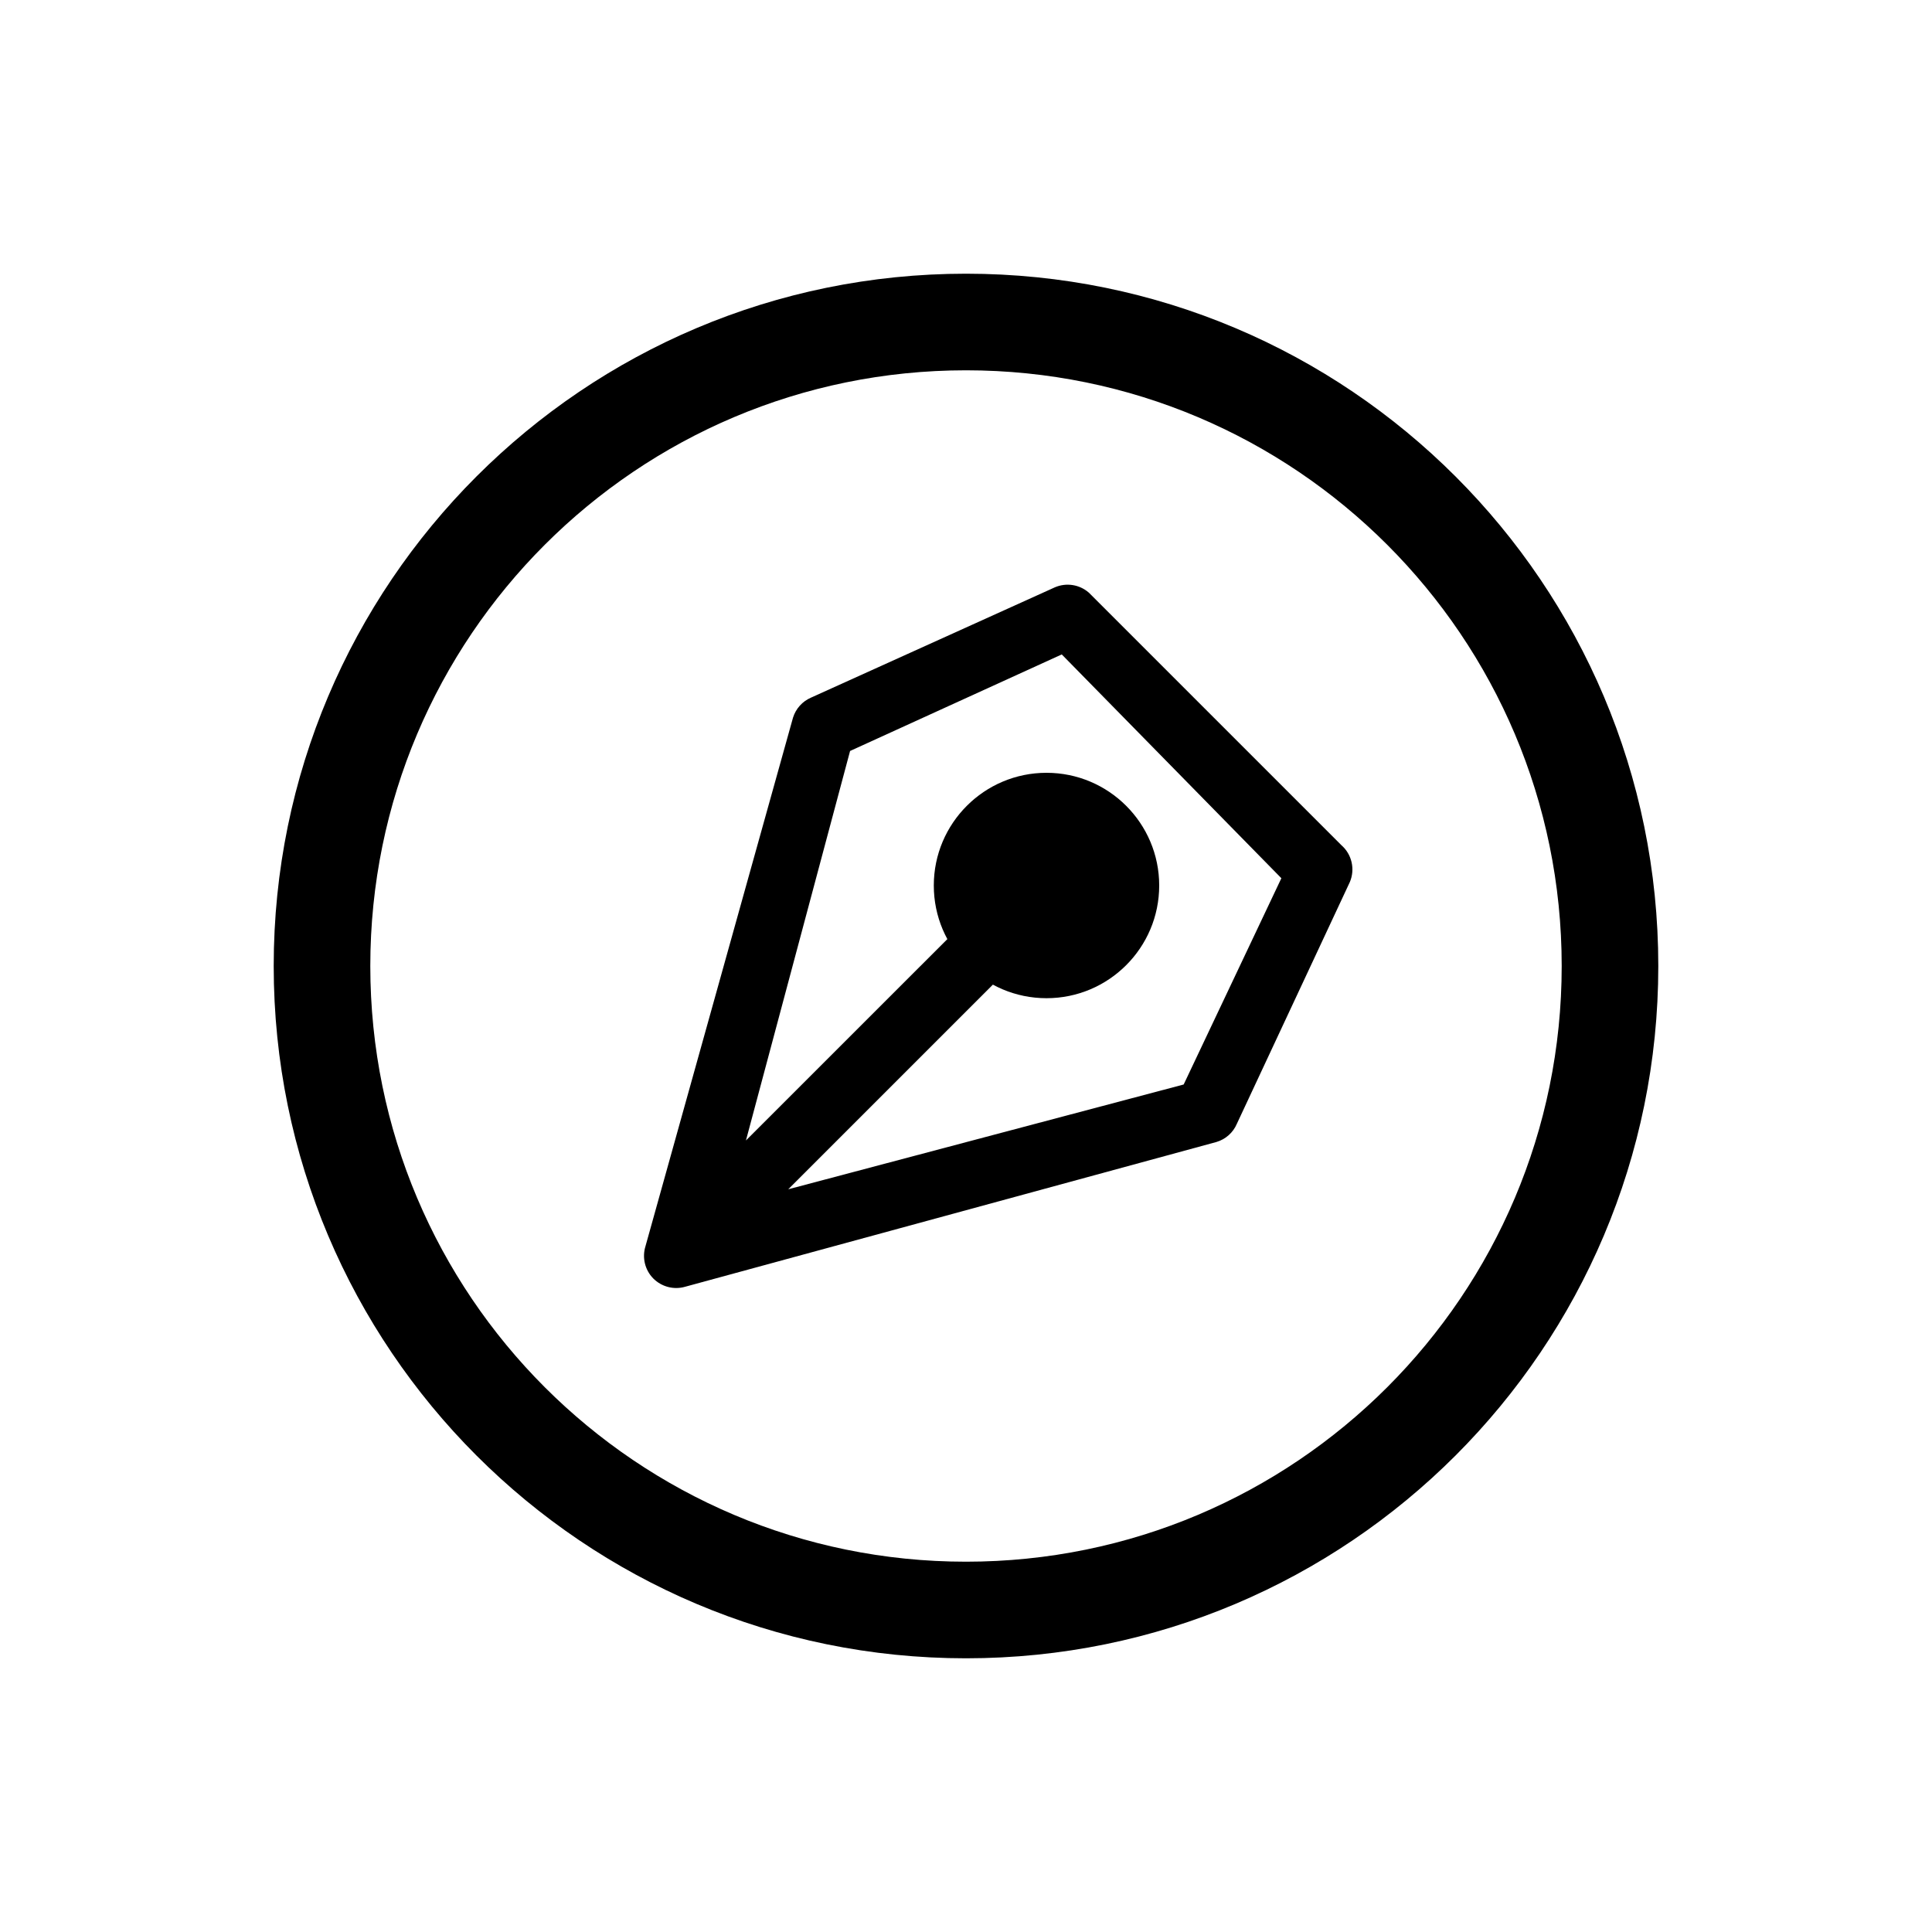
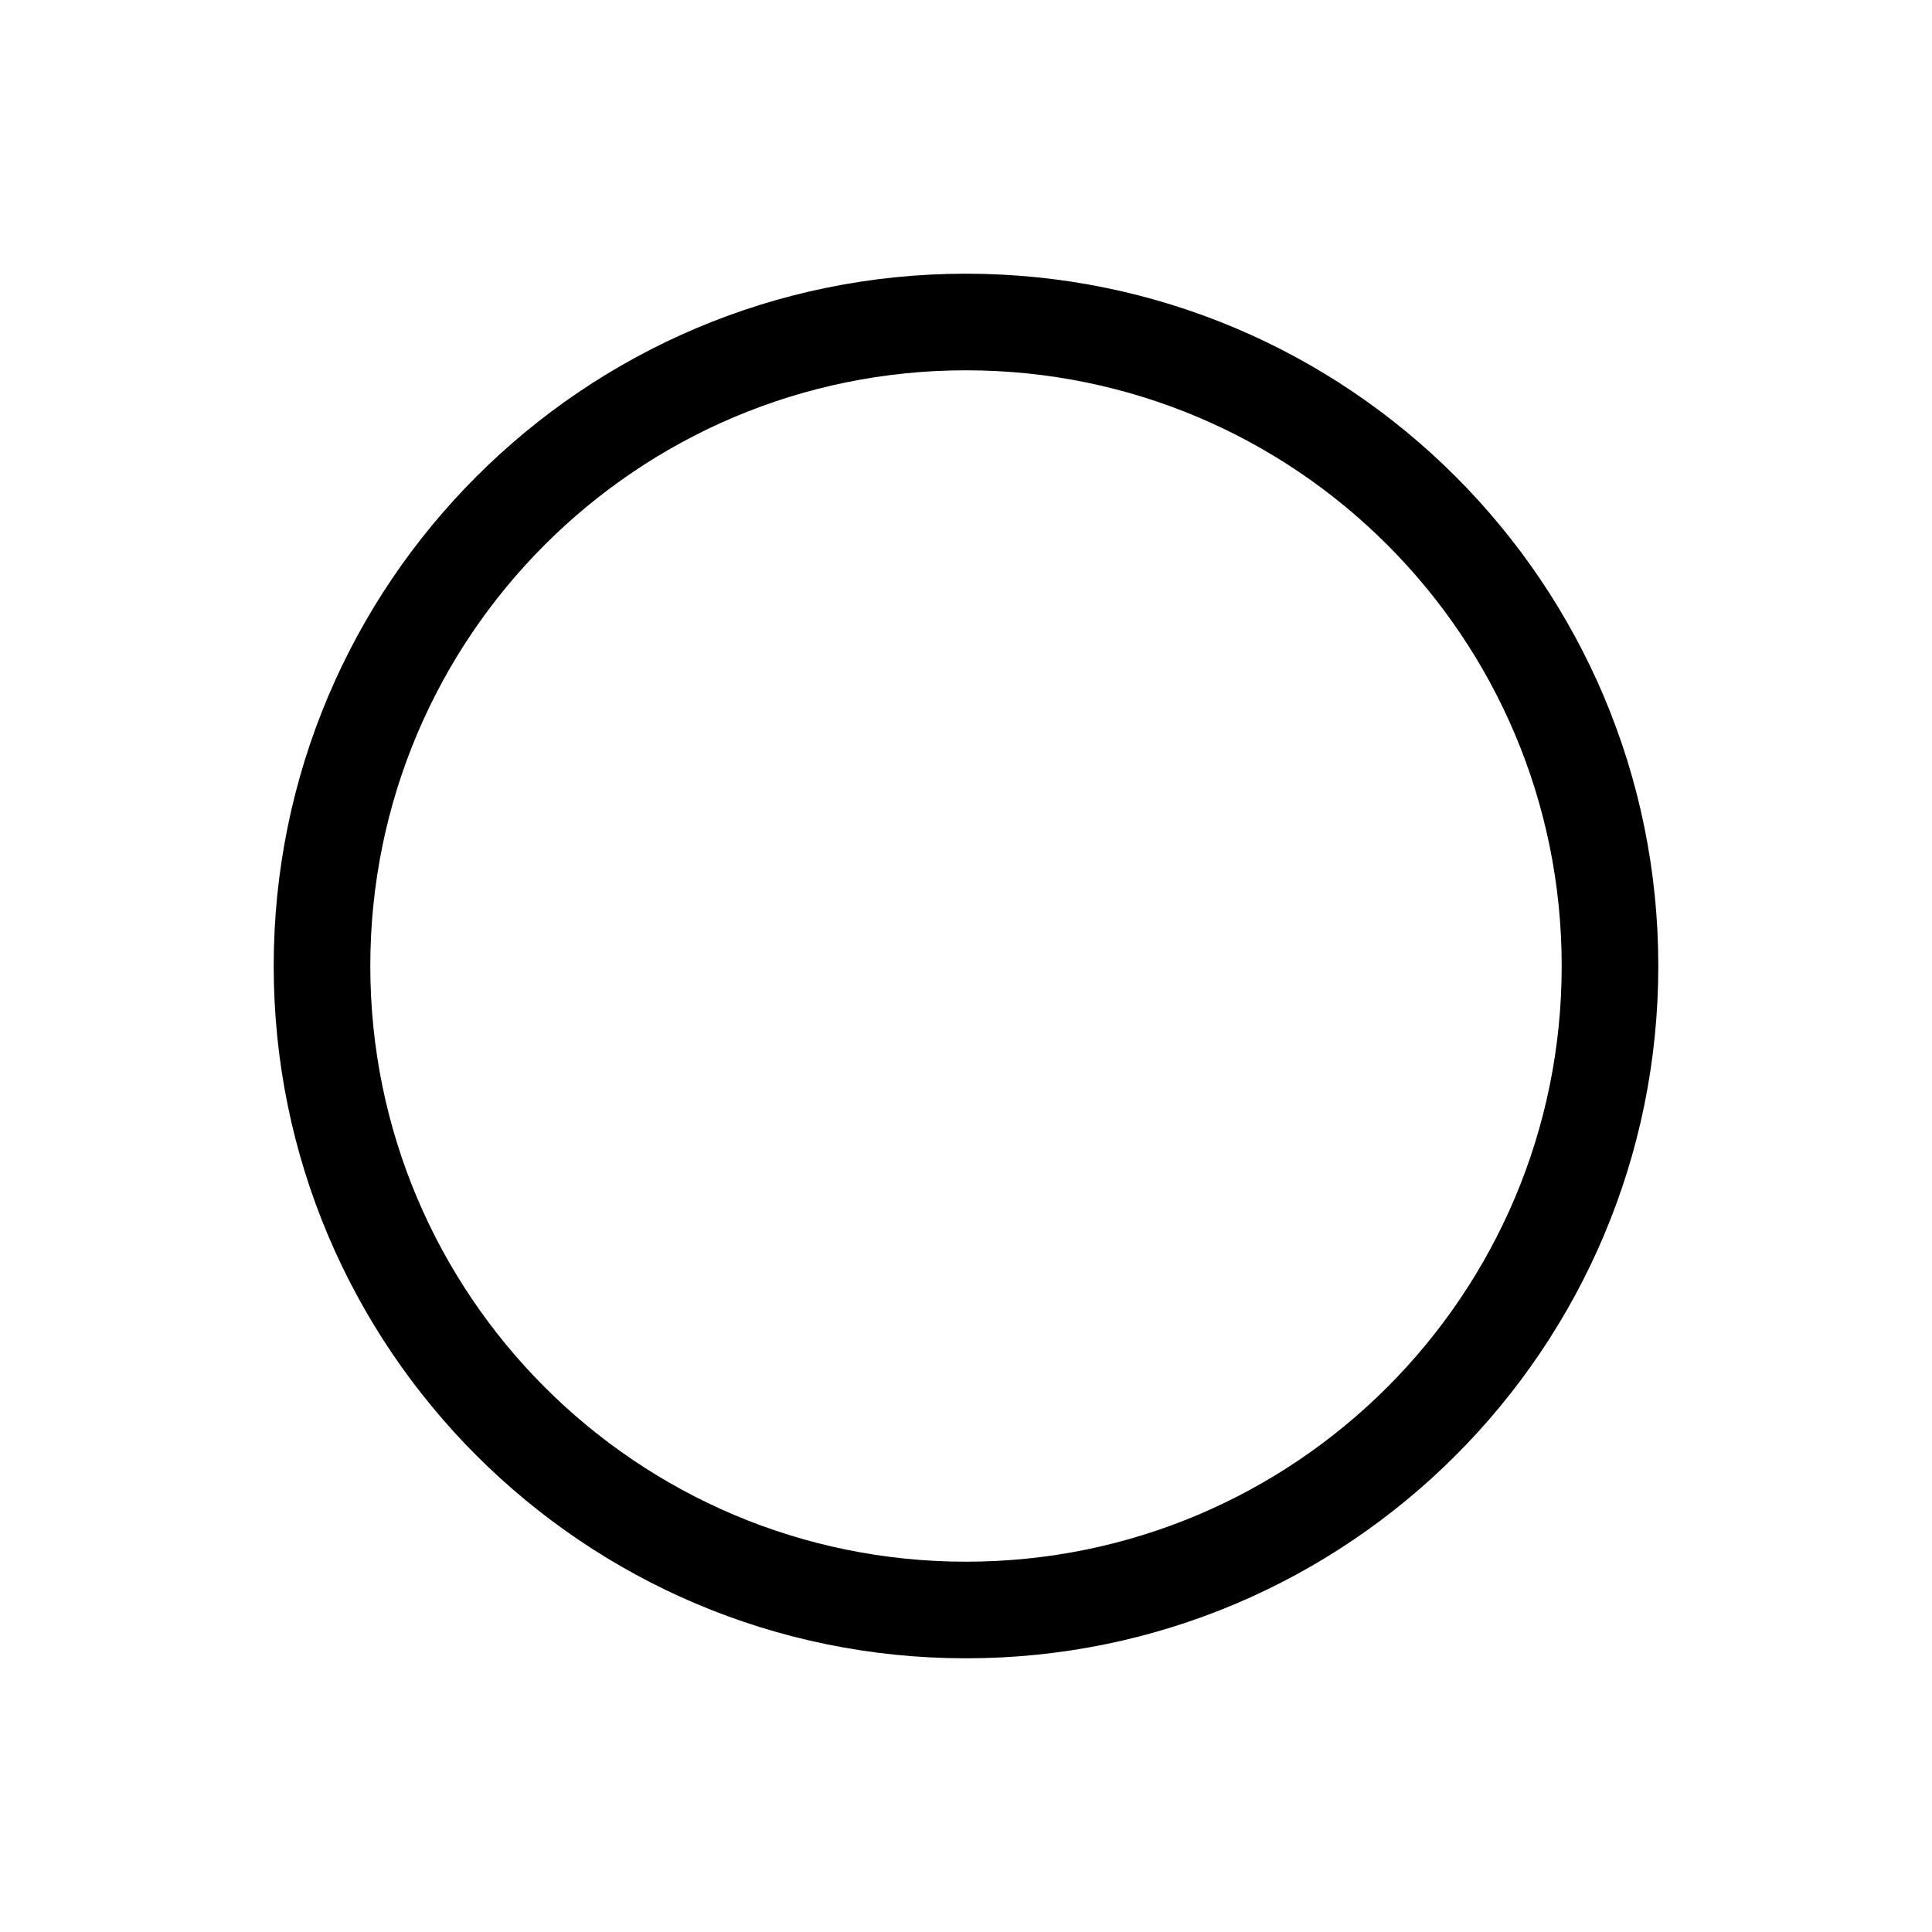
<svg xmlns="http://www.w3.org/2000/svg" width="30" height="30" viewBox="0 0 30 30" fill="none">
  <path fill-rule="evenodd" clip-rule="evenodd" d="M15 5.75C9.891 5.75 5.75 9.891 5.75 15C5.75 20.109 9.891 24.25 15 24.25C20.109 24.25 24.25 20.109 24.25 15C24.25 9.891 20.109 5.75 15 5.75ZM4.25 15C4.25 9.063 9.063 4.25 15 4.25C20.937 4.25 25.75 9.063 25.75 15C25.75 20.937 20.937 25.75 15 25.75C9.063 25.75 4.25 20.937 4.25 15Z" fill="black" />
-   <path fill-rule="evenodd" clip-rule="evenodd" d="M16.382 9.119C16.559 9.044 16.763 9.076 16.908 9.203L20.829 13.124C20.992 13.266 21.045 13.498 20.96 13.697L19.206 17.45C19.148 17.587 19.031 17.691 18.888 17.733L10.641 19.98C10.464 20.032 10.273 19.982 10.143 19.851C10.014 19.719 9.968 19.527 10.023 19.351L12.314 11.143C12.358 11.003 12.46 10.89 12.595 10.832L16.382 9.119ZM13.2 11.661L11.583 17.709L14.823 14.47L15.53 15.177L12.24 18.467L18.38 16.84L19.897 13.637L16.487 10.162L13.2 11.661Z" fill="black" />
-   <path d="M18 13.75C18 14.716 17.216 15.5 16.25 15.5C15.284 15.5 14.5 14.716 14.5 13.75C14.5 12.784 15.284 12 16.25 12C17.216 12 18 12.784 18 13.75Z" fill="black" />
</svg>